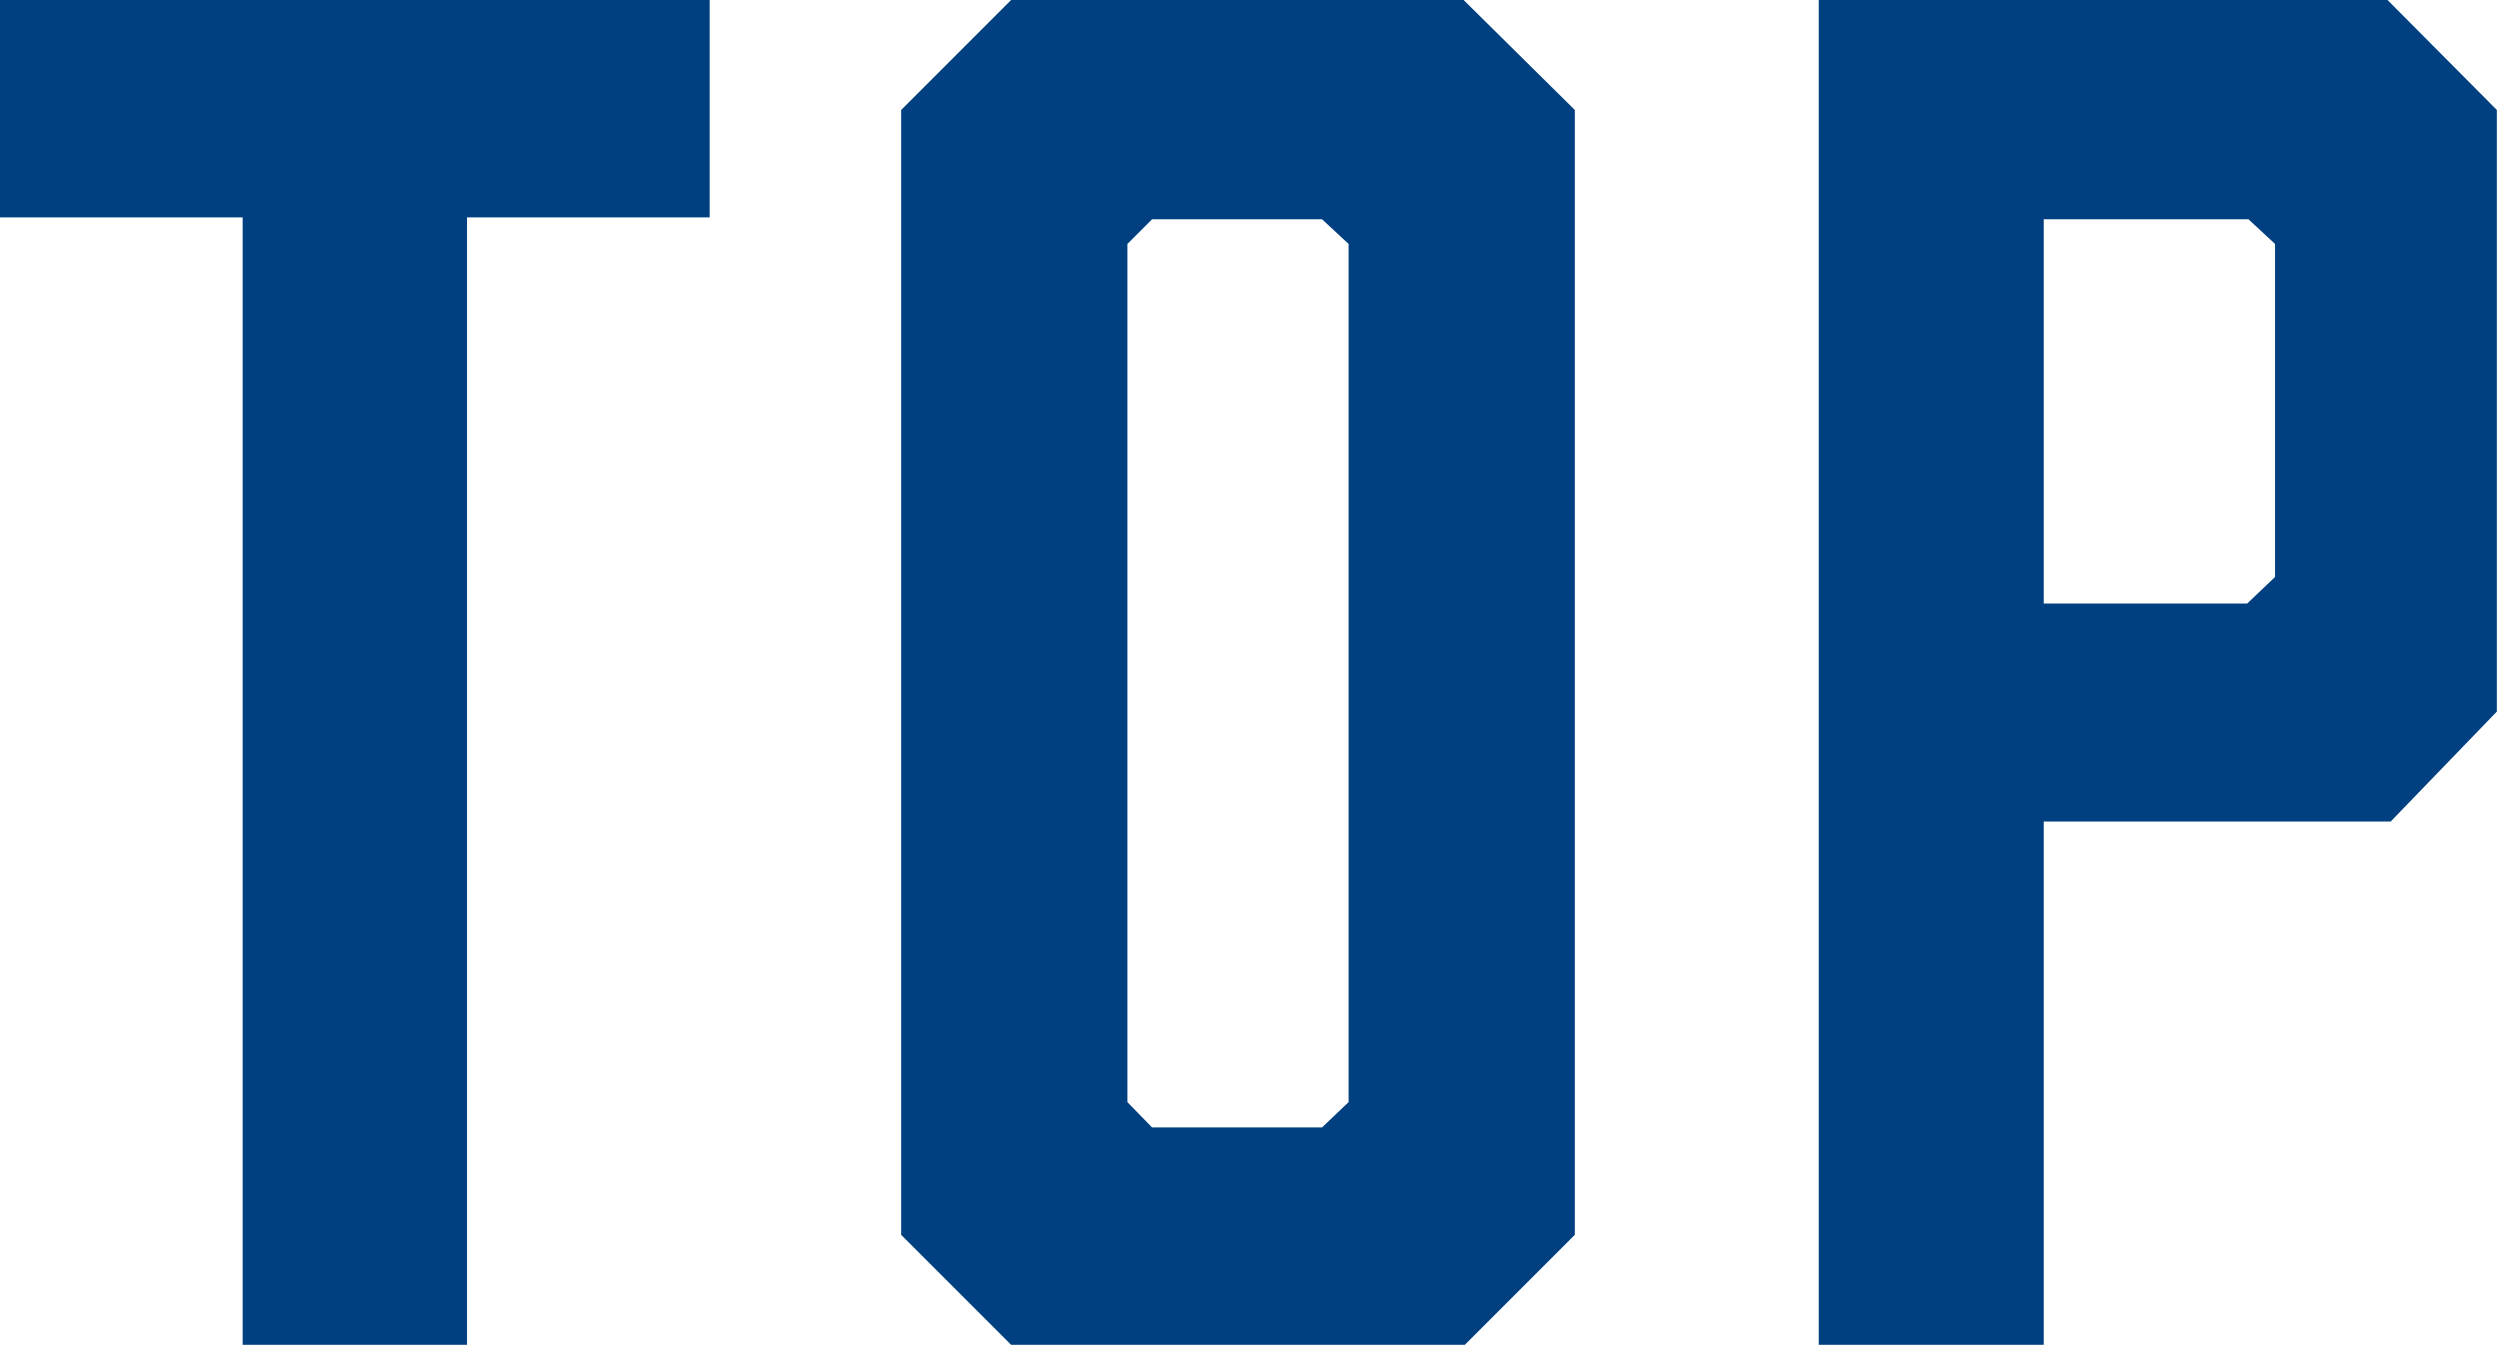
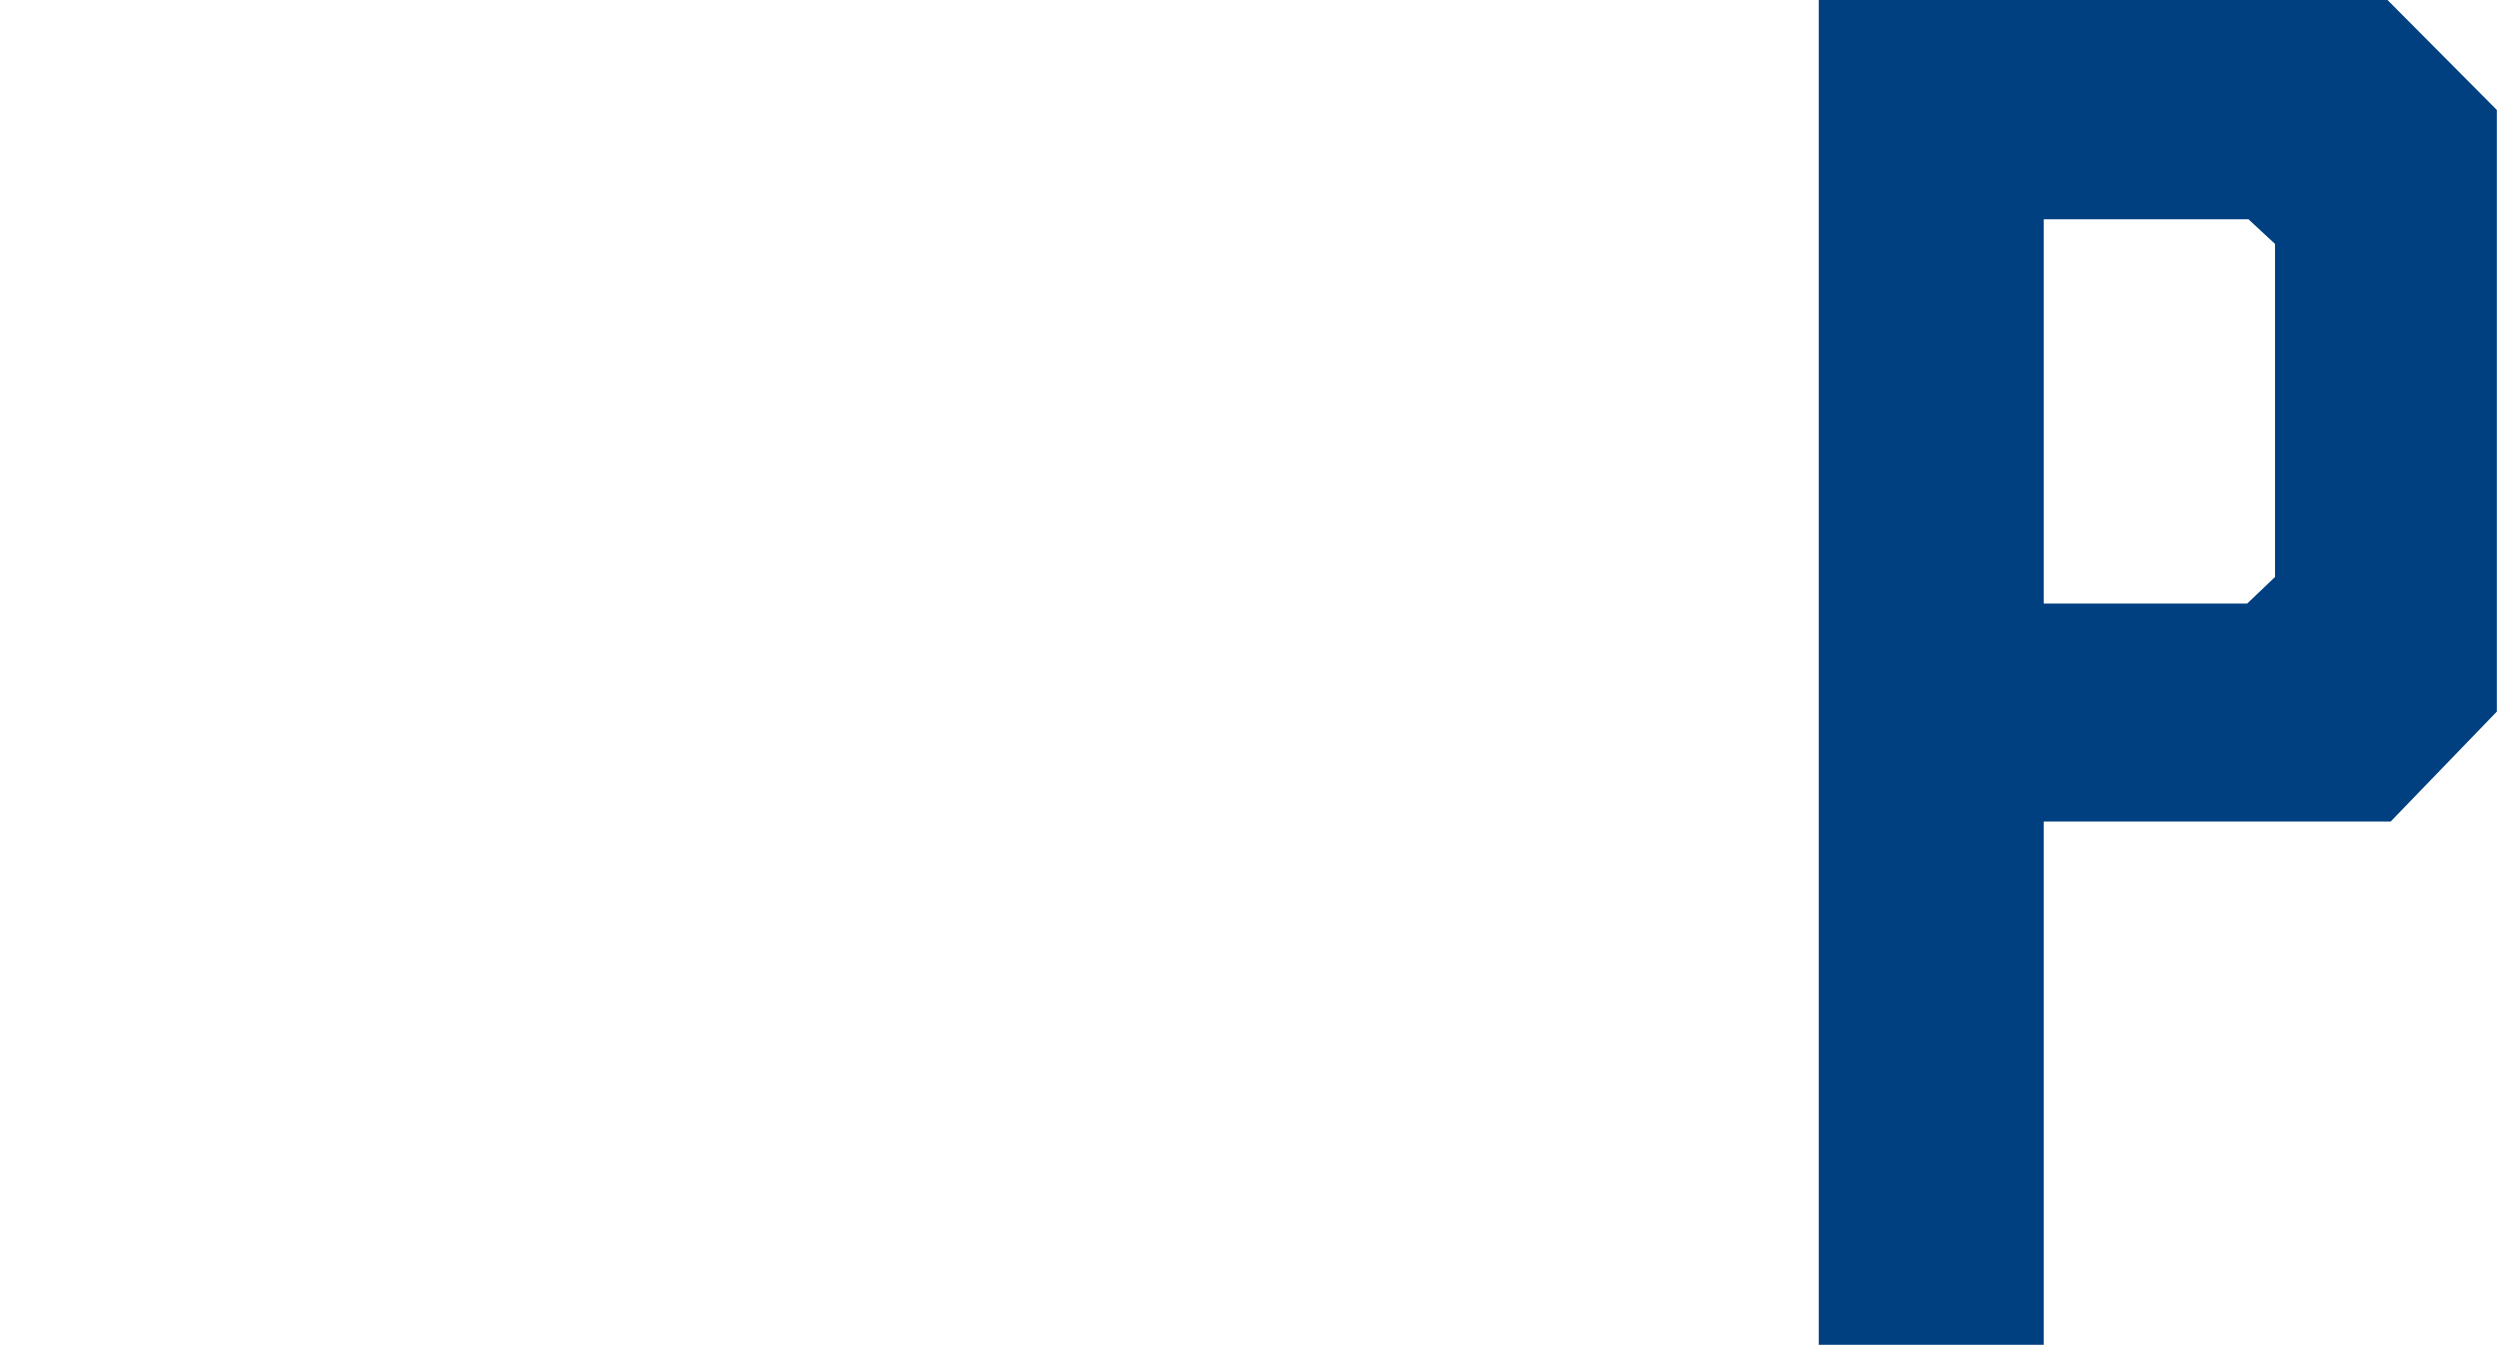
<svg xmlns="http://www.w3.org/2000/svg" viewBox="0 0 39.56 21.28">
  <defs>
    <style>.cls-1{fill:#004080;}</style>
  </defs>
  <title>アセット 3</title>
  <g id="レイヤー_2" data-name="レイヤー 2">
    <g id="base">
-       <path class="cls-1" d="M11.23,3.44H7.39V21.28H3.84V3.44H0V0H11.23Z" />
-       <path class="cls-1" d="M24.92,1.74v17.8l-1.74,1.74H16l-1.74-1.74V1.74L16,0h7.16Zm-4,1.73H18.23l-.39.39V17.44l.39.4h2.69l.42-.4V3.86Z" />
      <path class="cls-1" d="M28.78,21.28V0h9l1.73,1.74v9.52L37.83,13H32.34v8.29ZM35.56,9.55,36,9.13V3.86l-.42-.39H32.34V9.55Z" />
    </g>
  </g>
</svg>